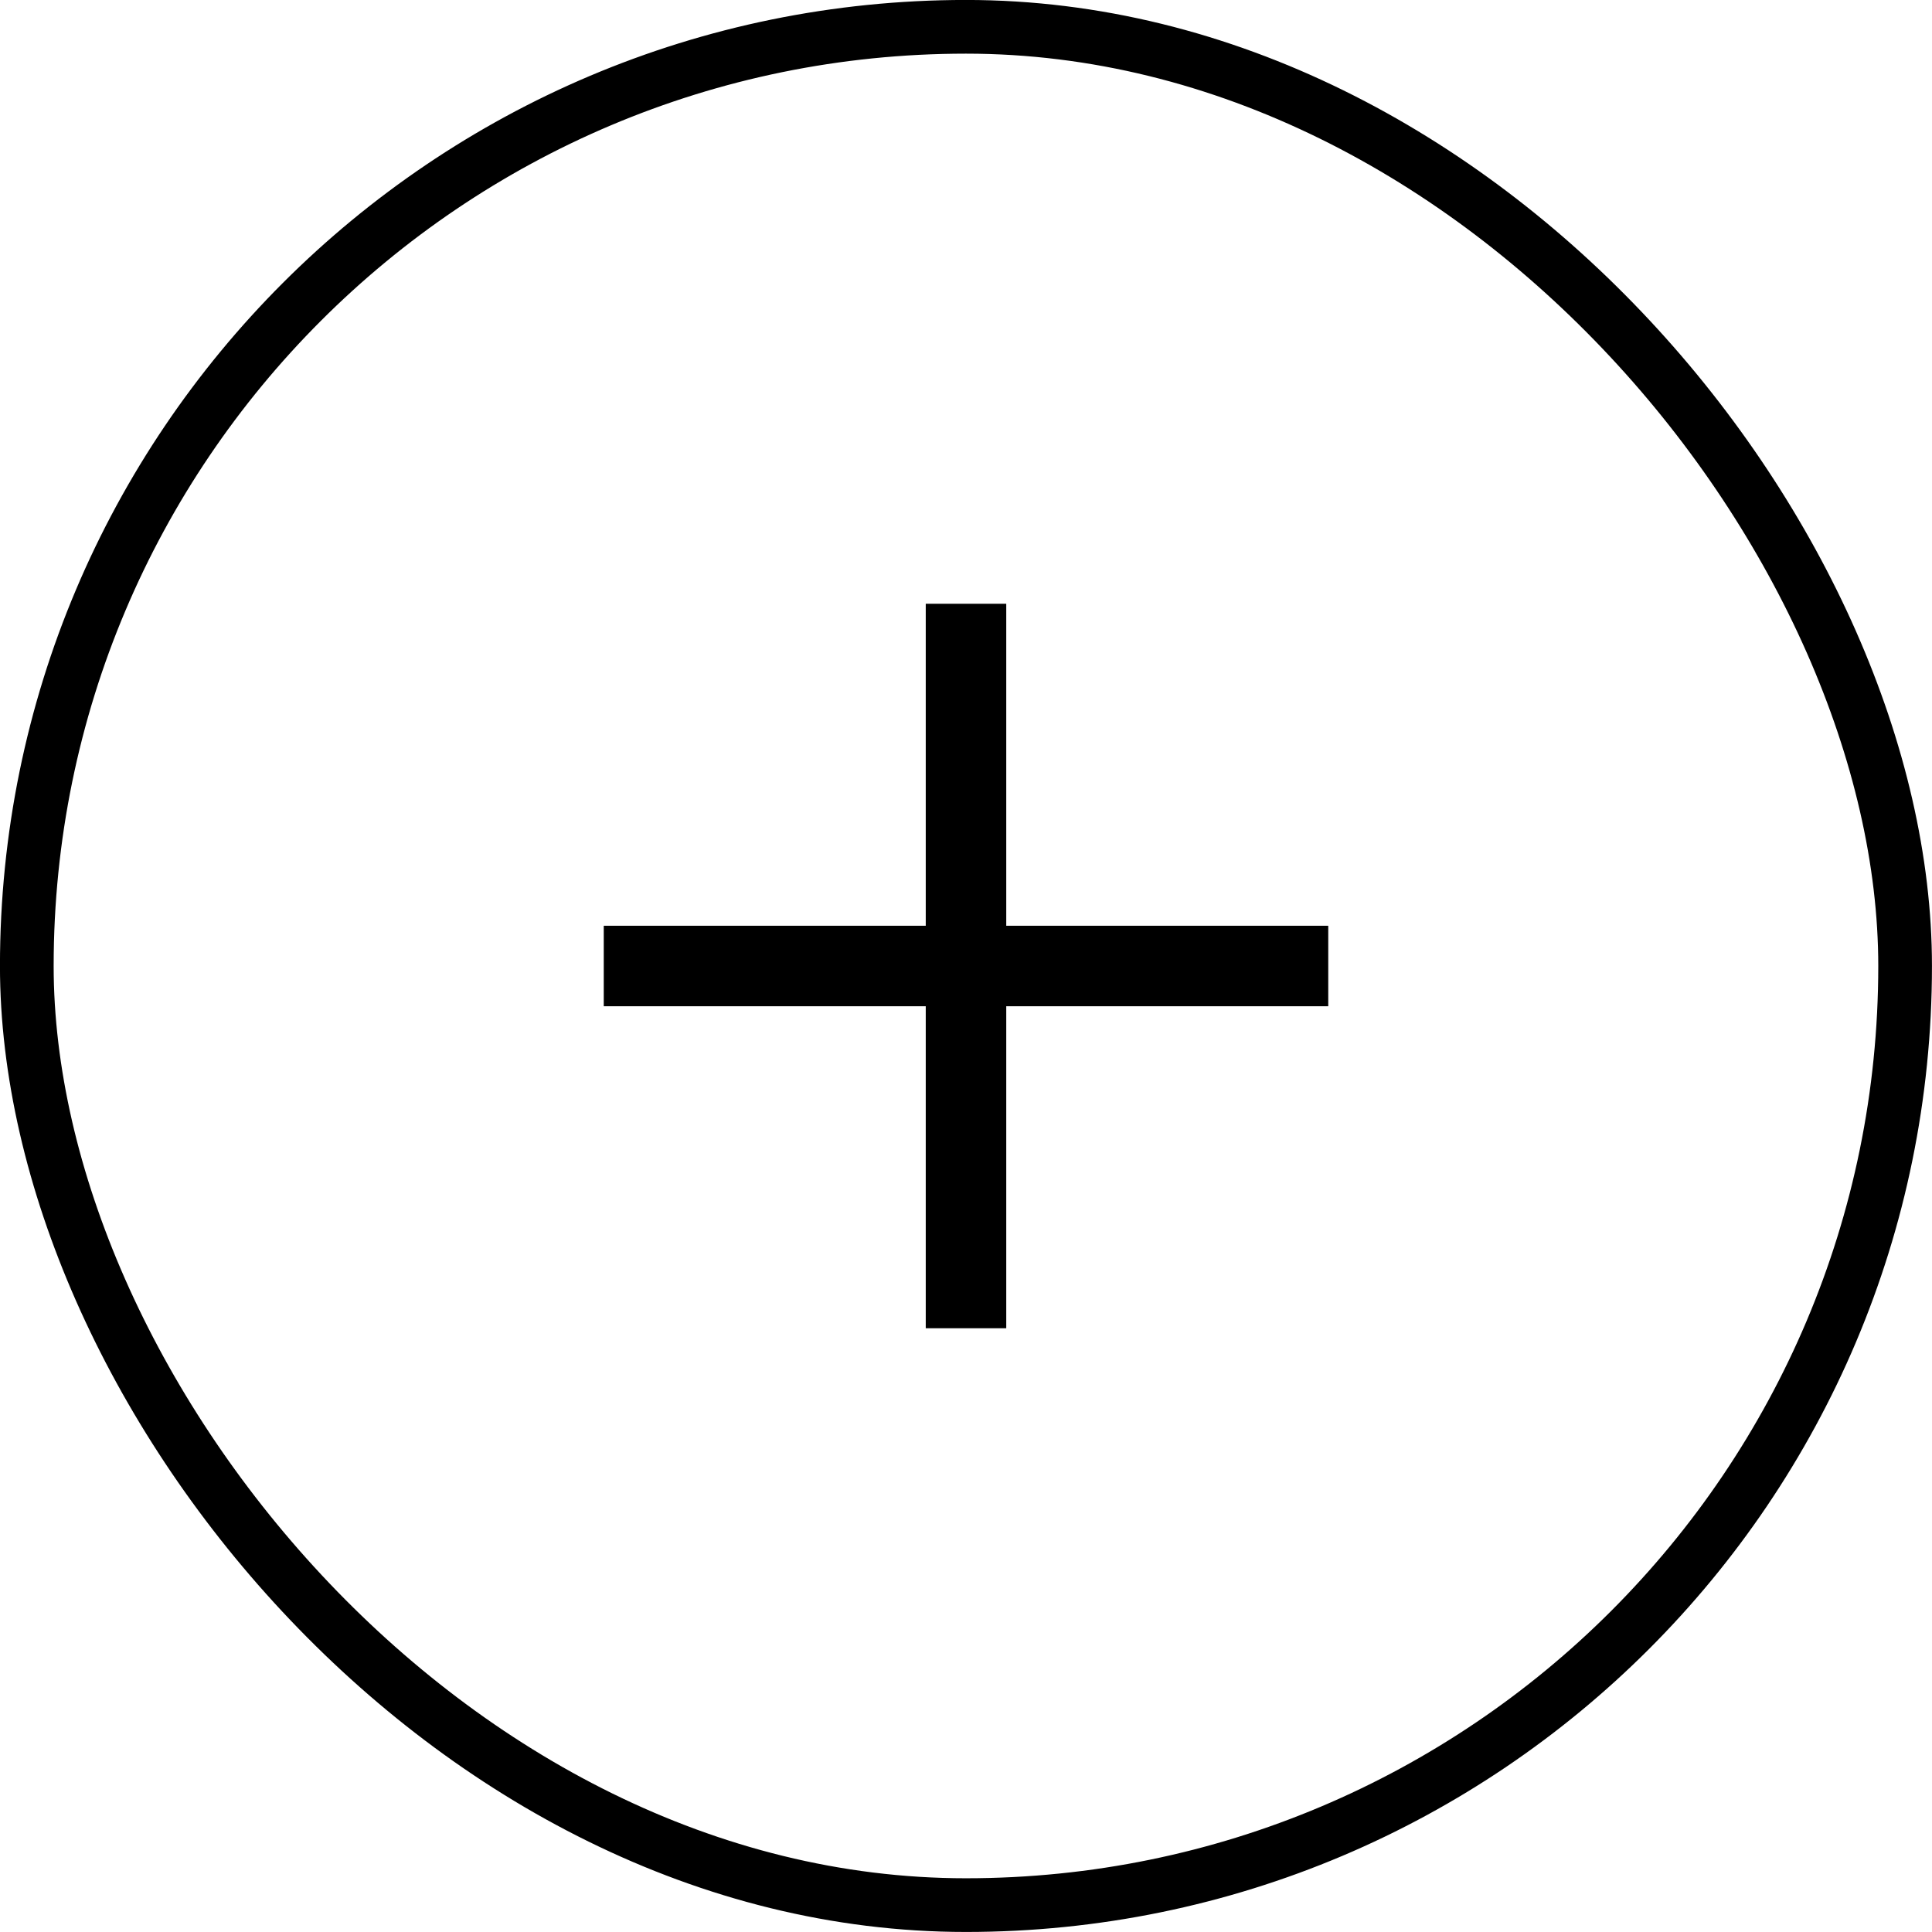
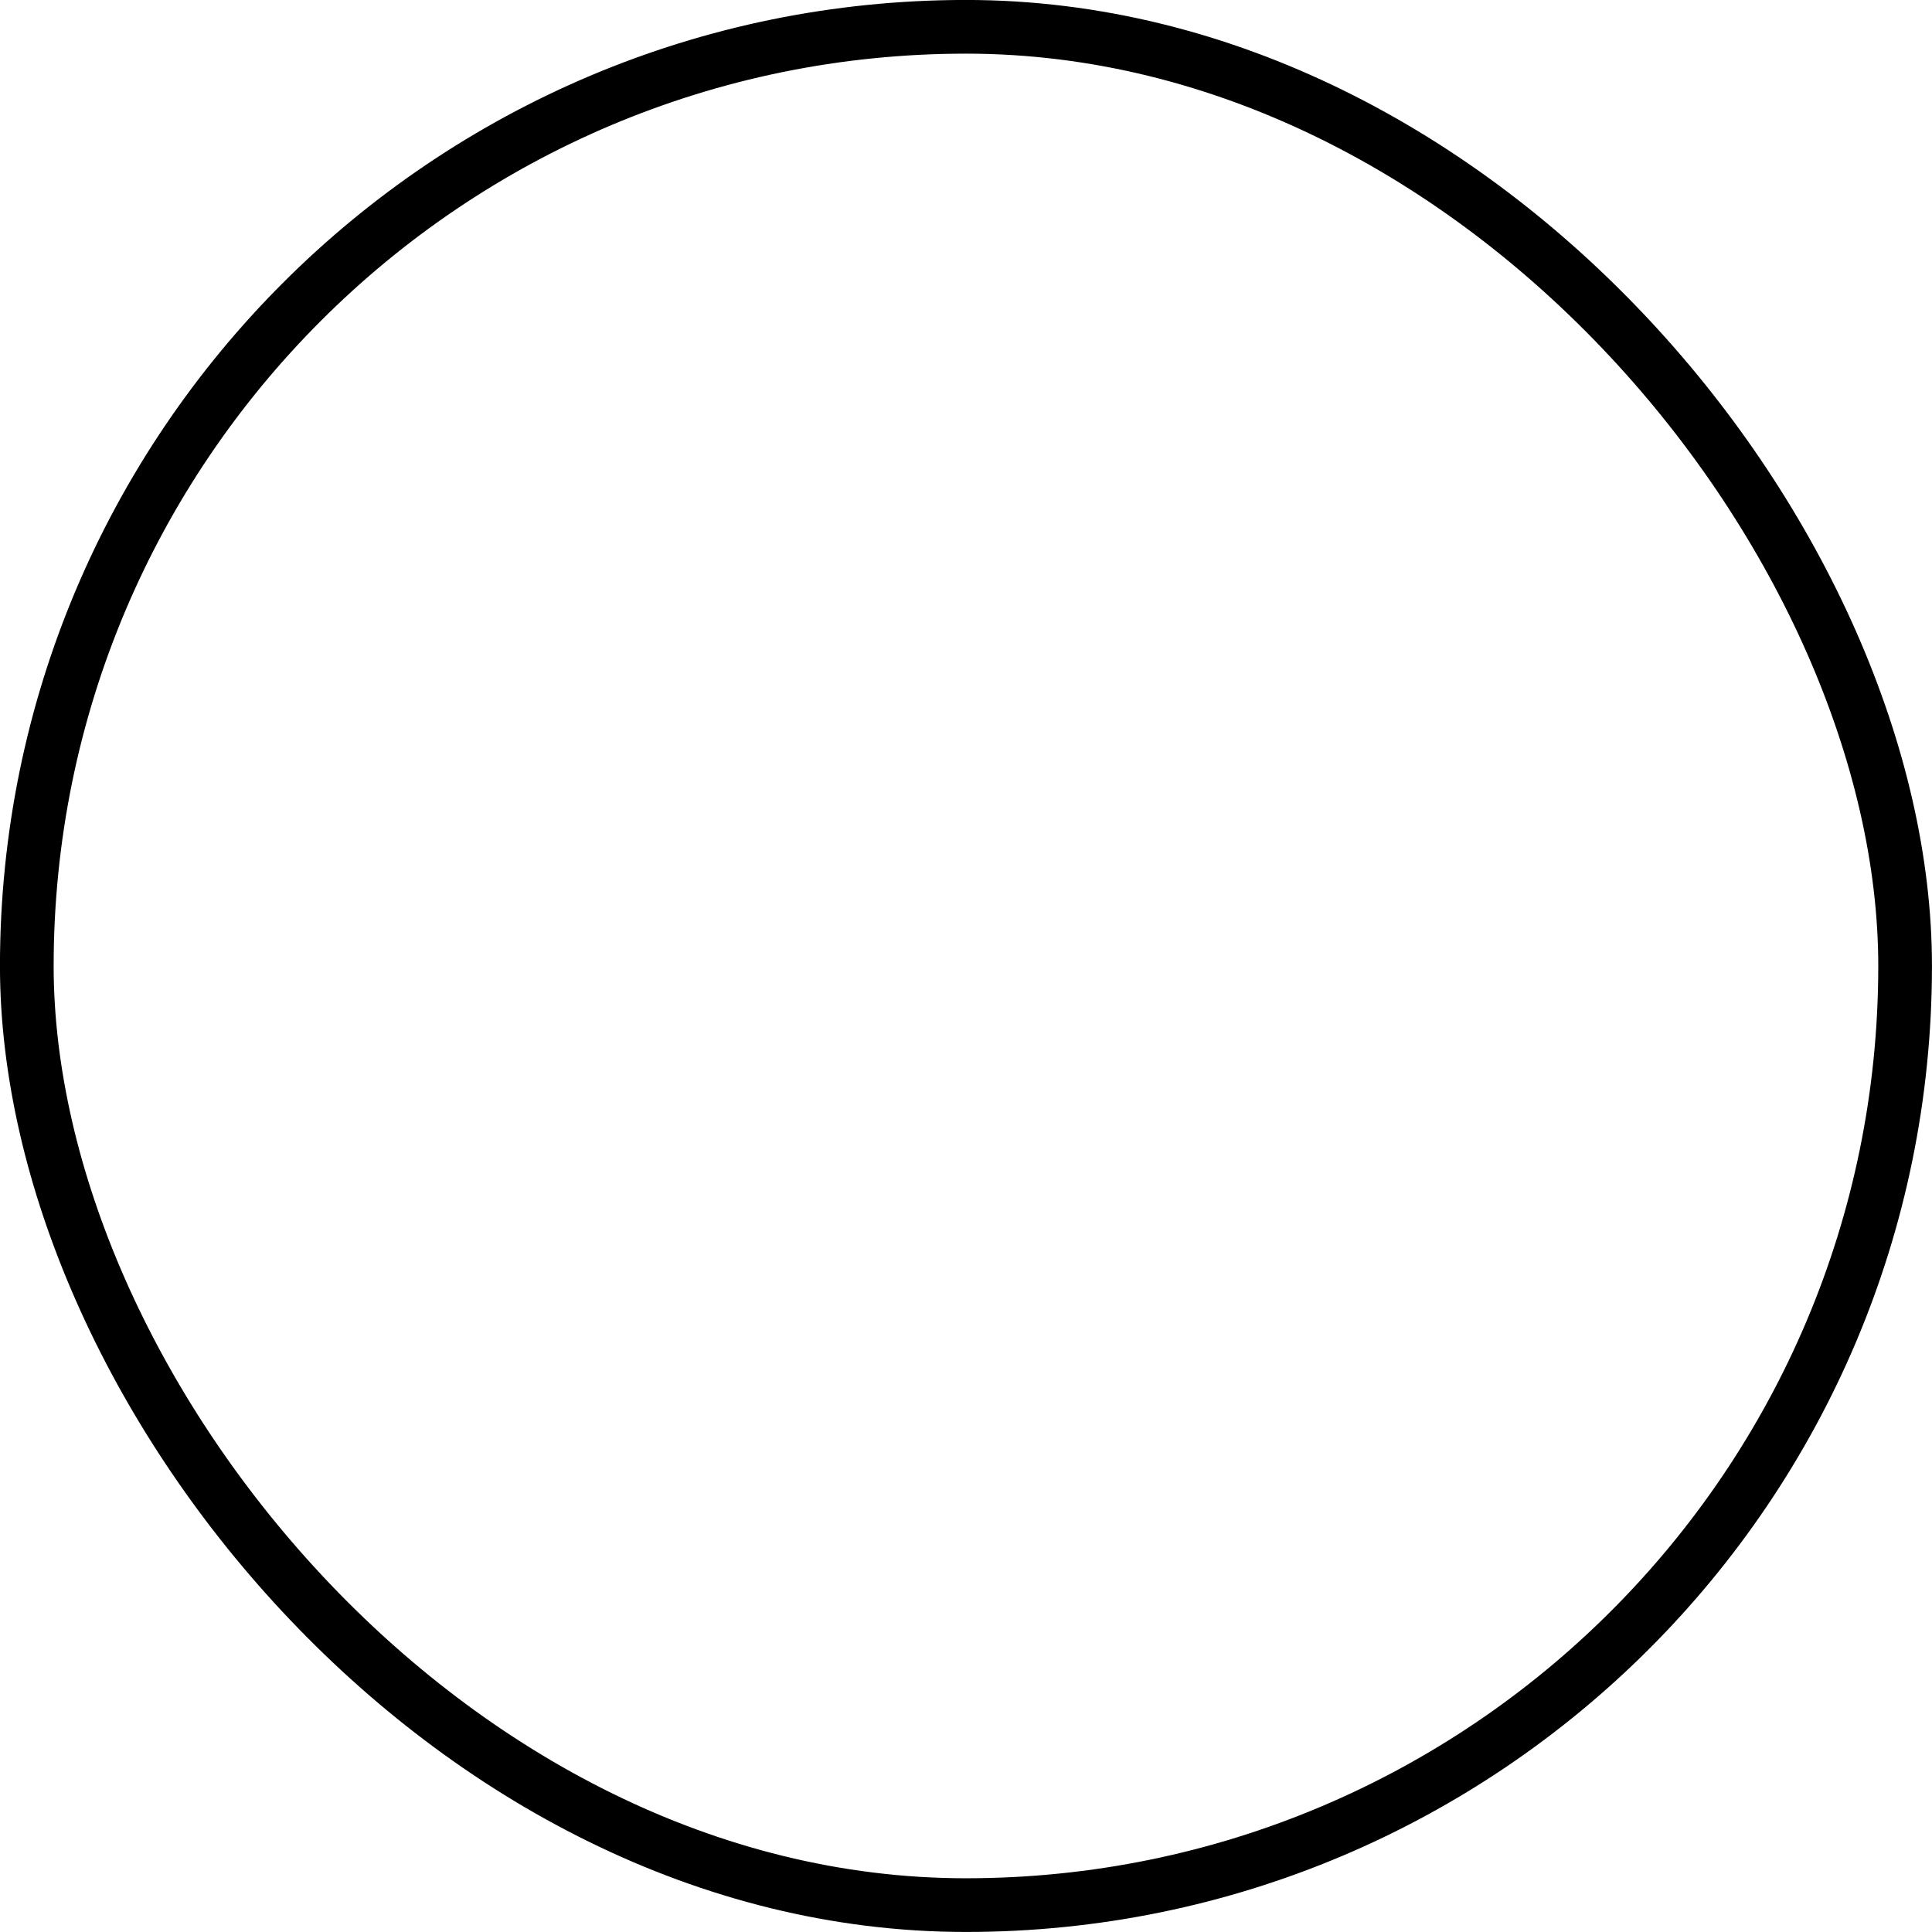
<svg xmlns="http://www.w3.org/2000/svg" width="24" height="24" viewBox="0 0 24 24" fill="none">
  <rect x="0.333" y="0.333" width="23.333" height="23.333" rx="11.667" stroke="black" stroke-width="0.667" />
-   <path d="M12.5 11.5H16.5V12.5H12.5V16.5H11.5V12.5H7.5V11.5H11.5V7.5H12.5V11.5Z" fill="black" />
</svg>